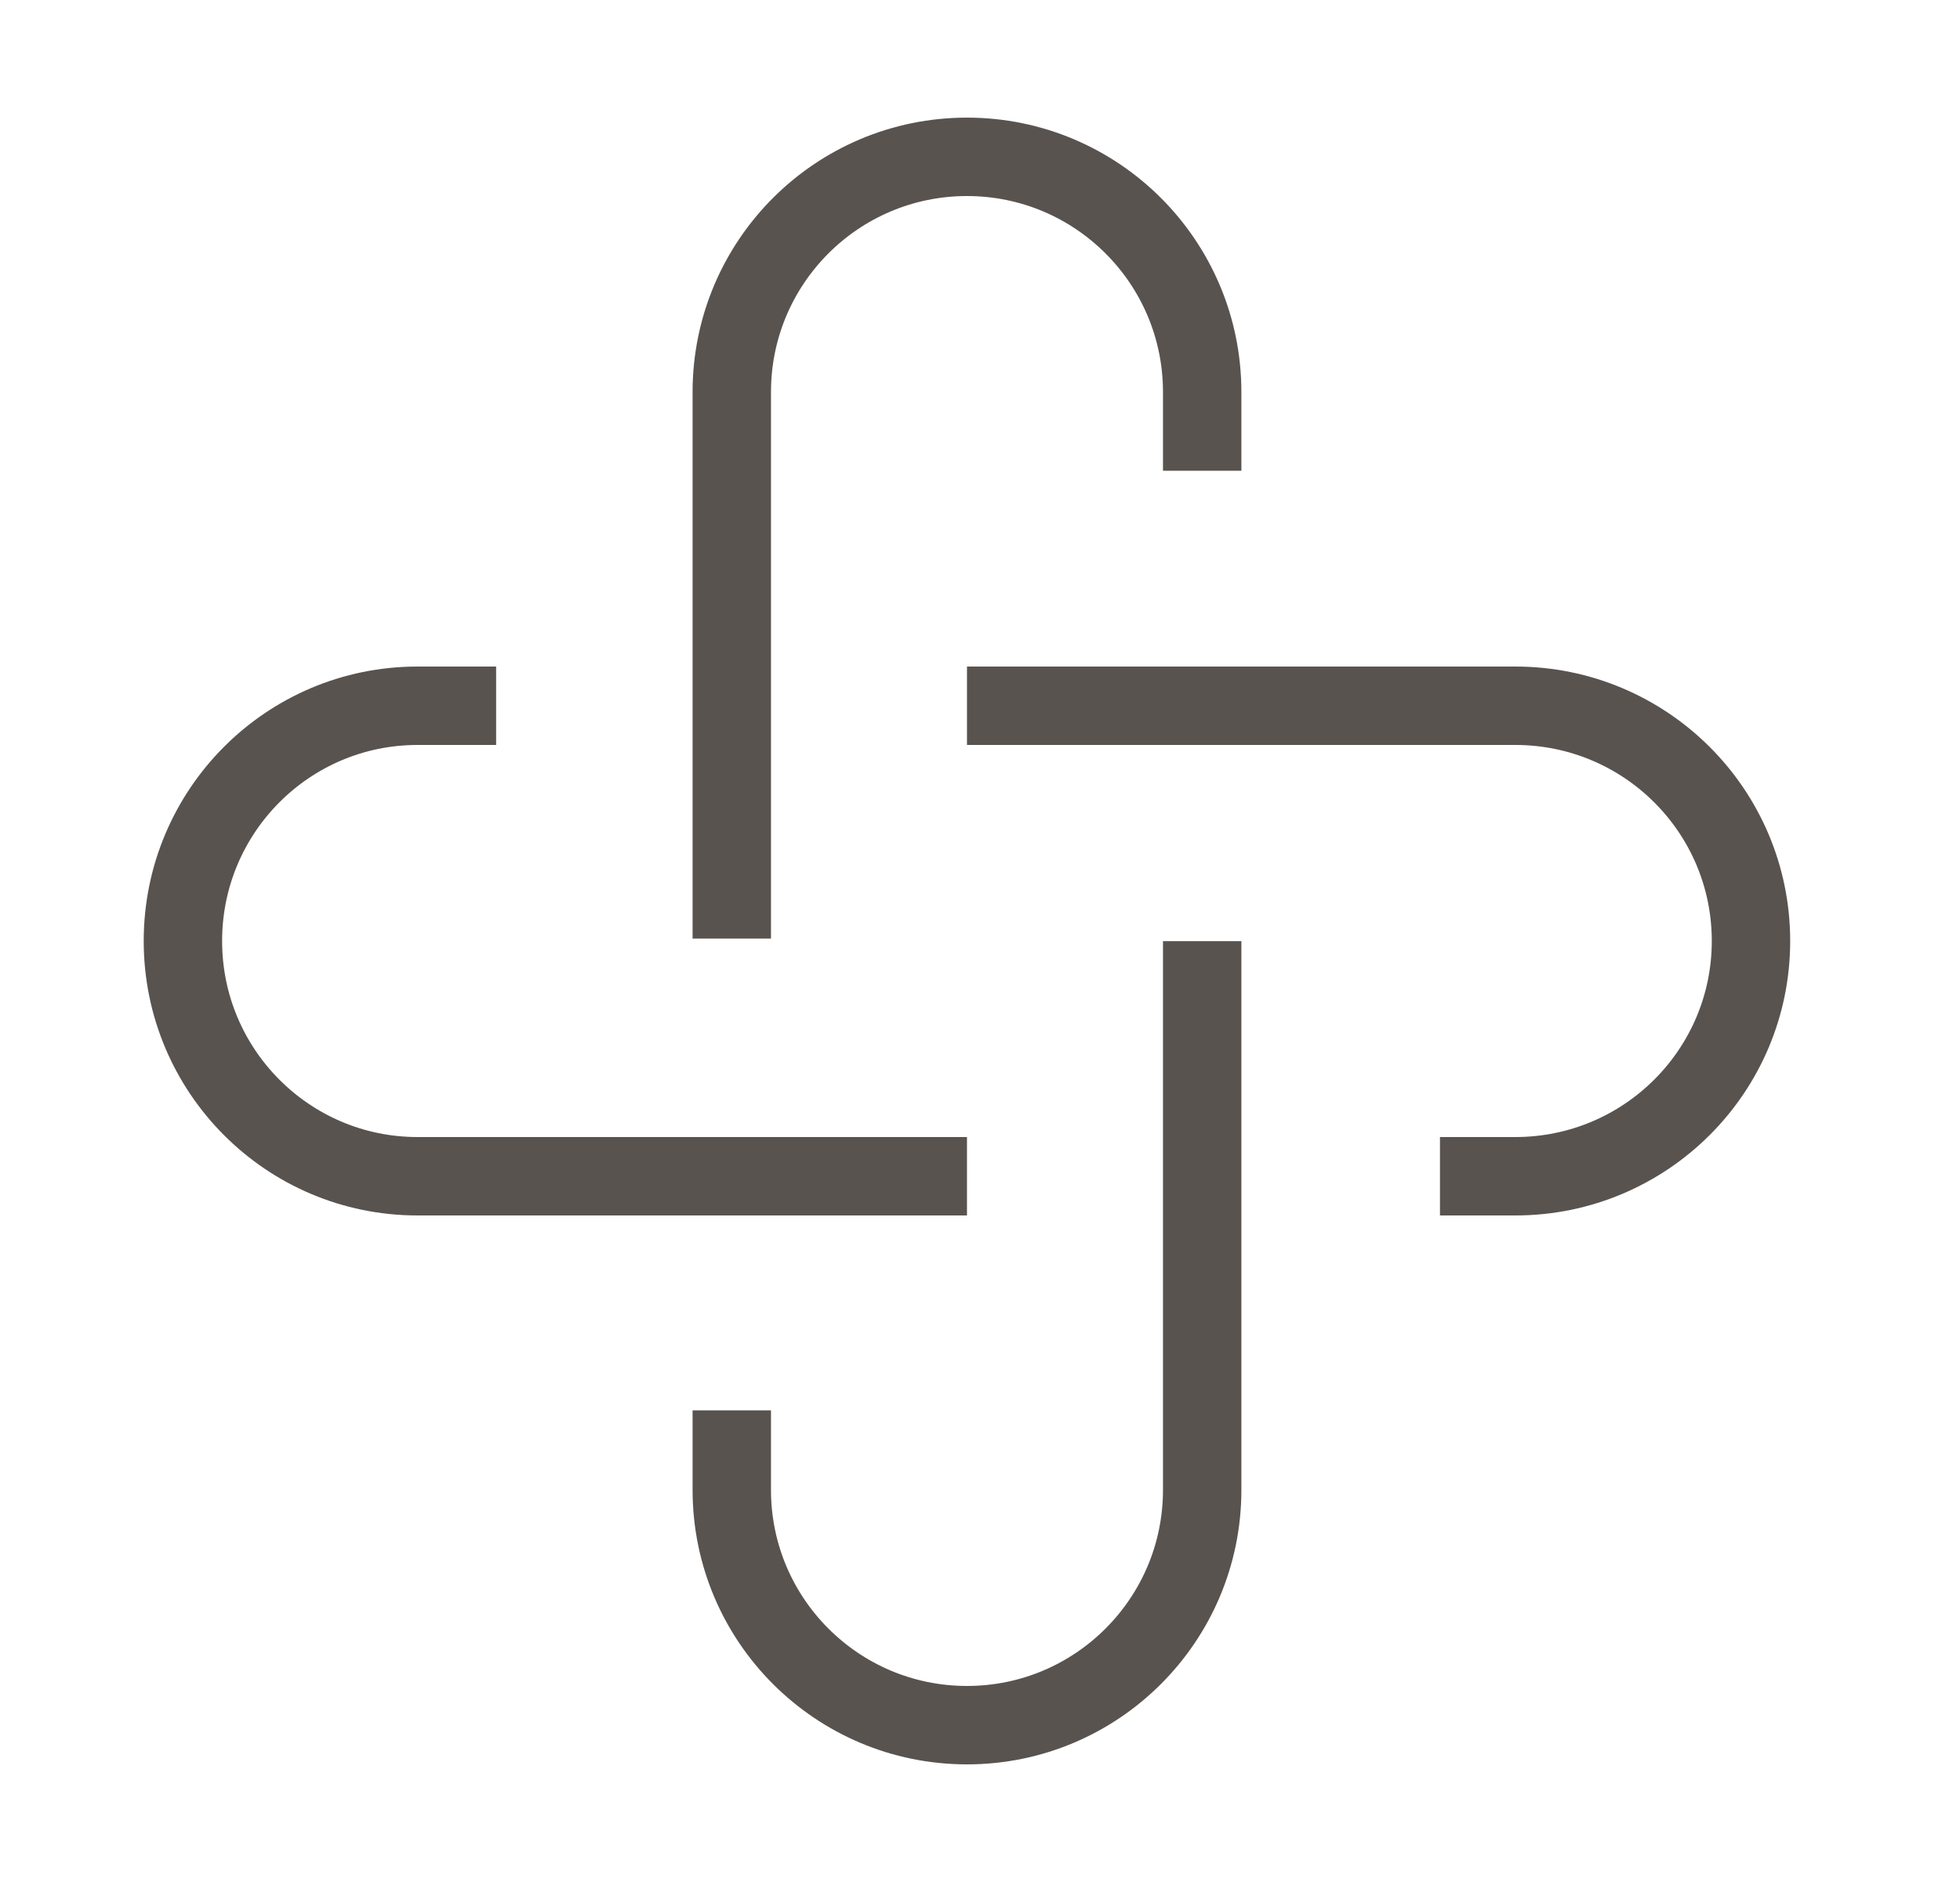
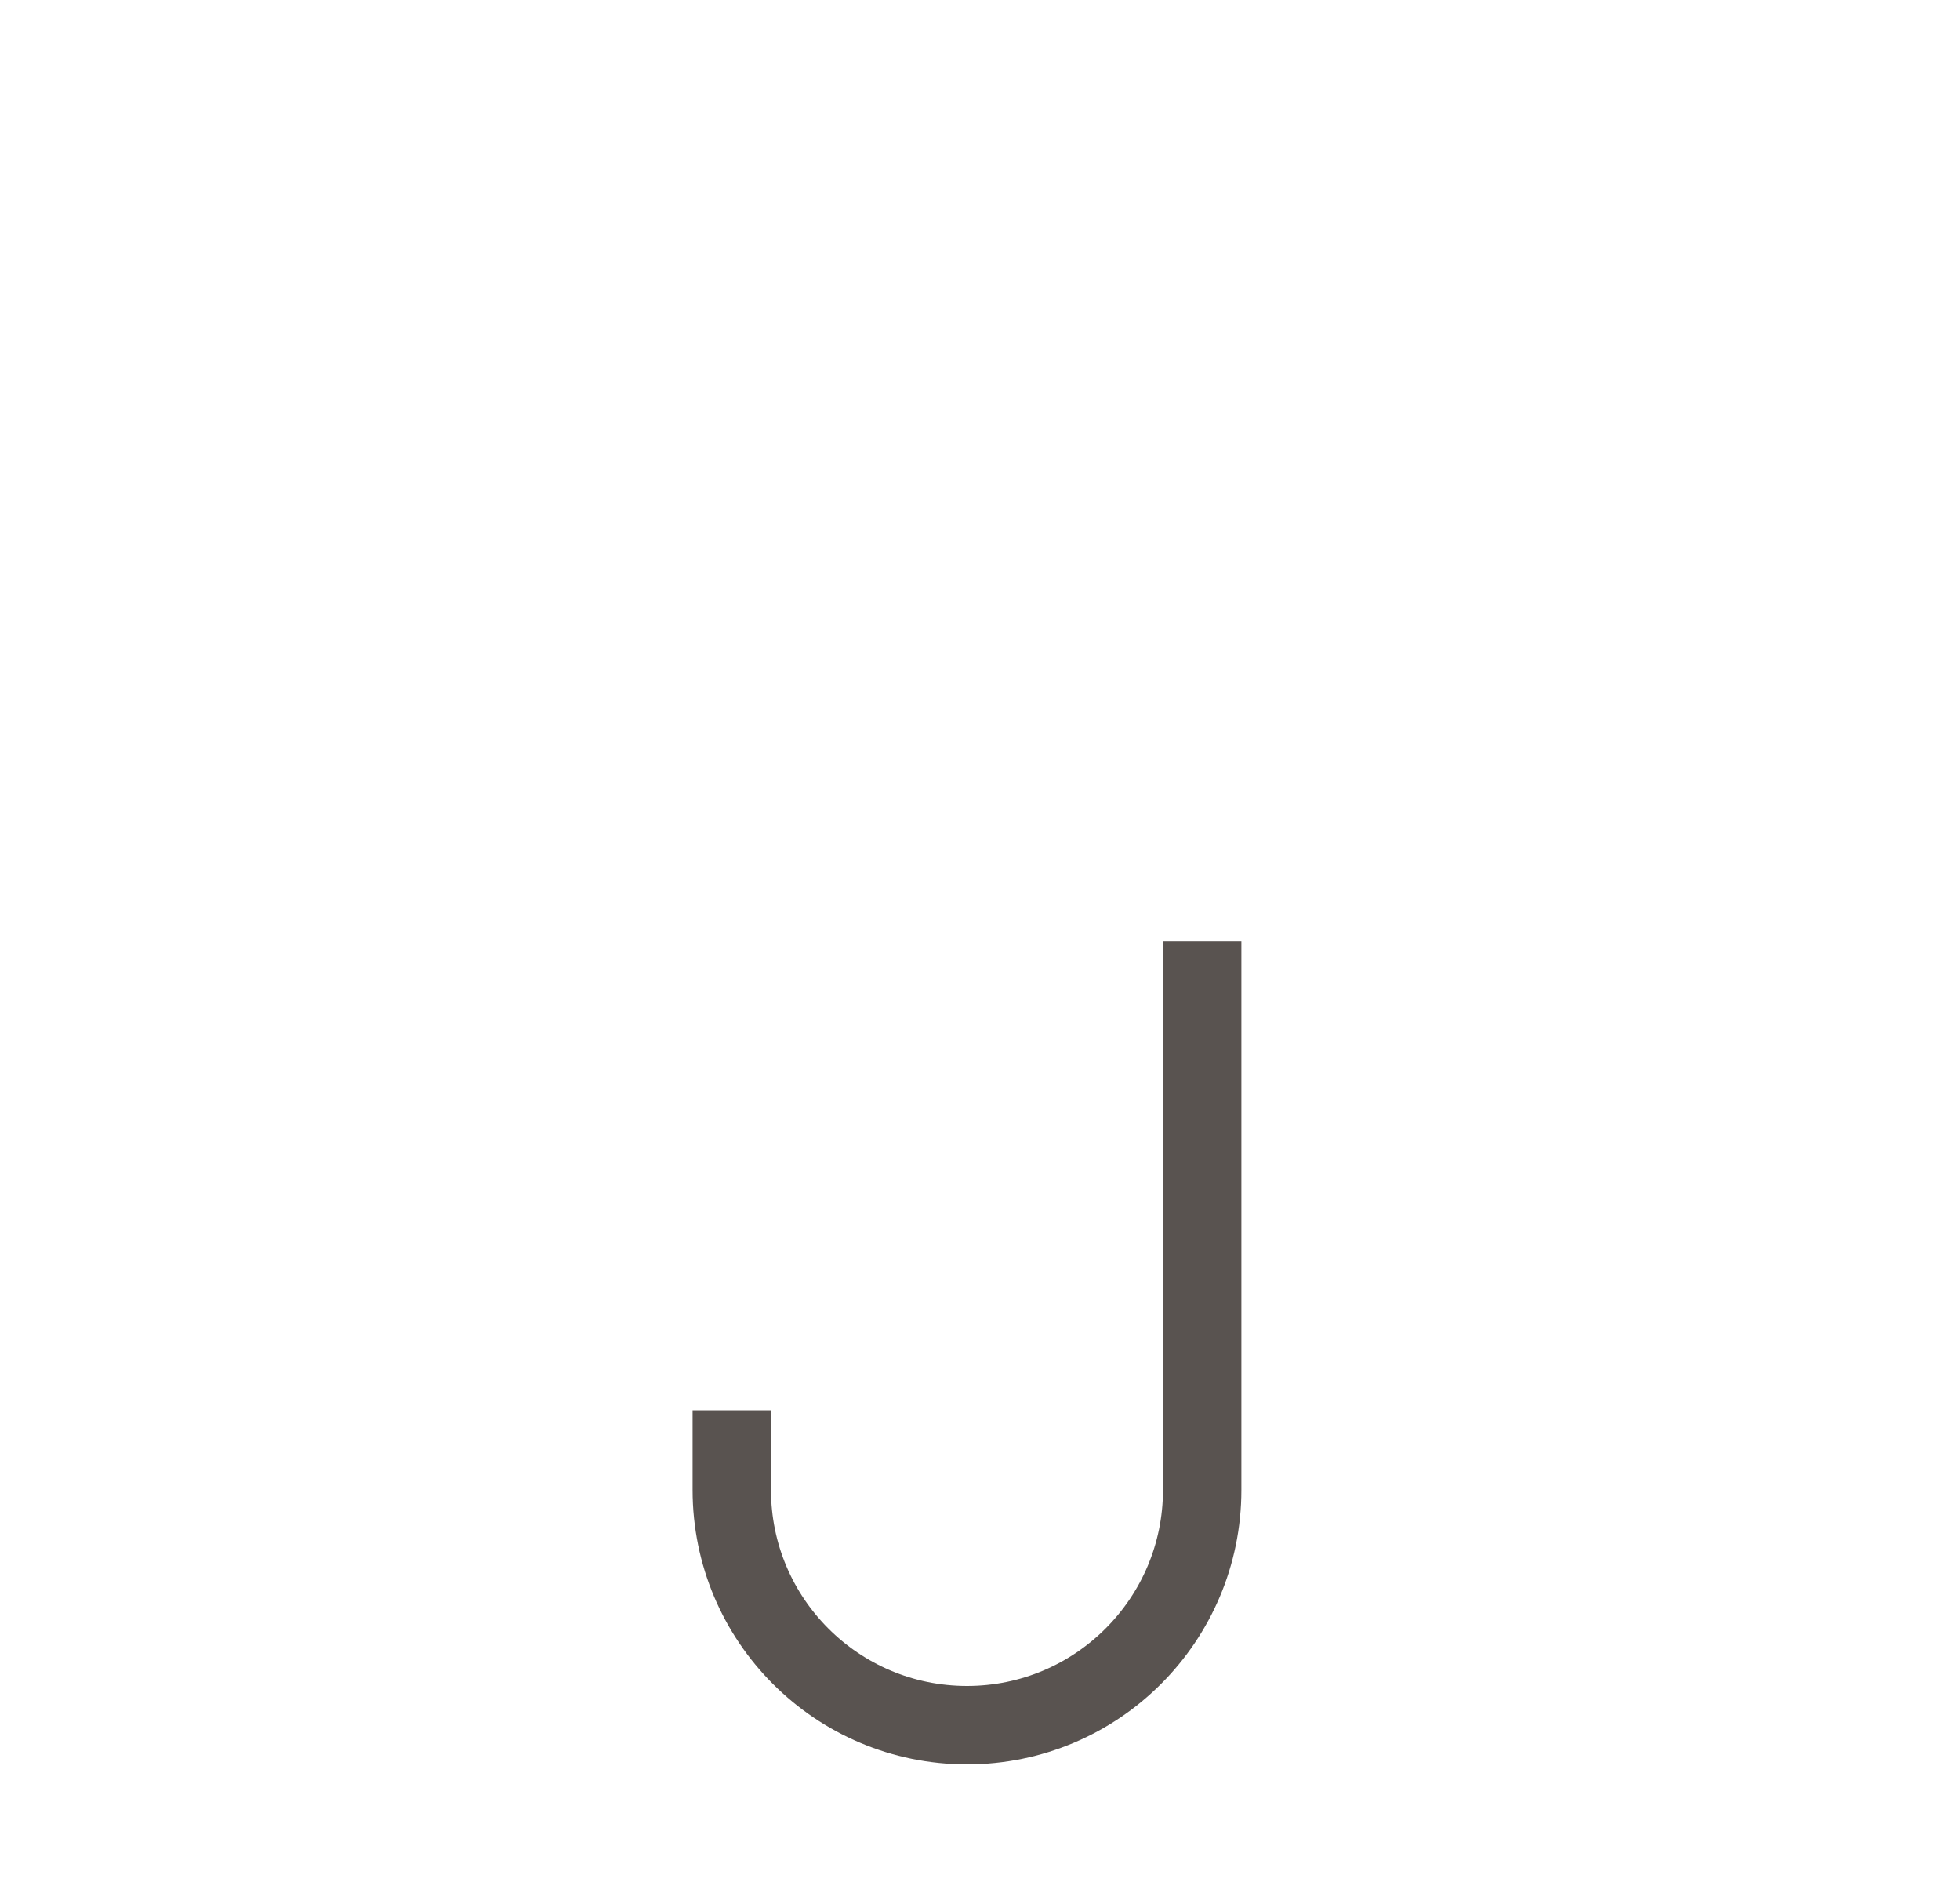
<svg xmlns="http://www.w3.org/2000/svg" fill="none" viewBox="0 0 25 24" height="24" width="25">
  <g id="Frame">
-     <path stroke="#595350" d="M9.334 11.969V5C9.334 3.343 10.677 2 12.334 2C13.99 2 15.334 3.343 15.334 5V6.003" id="Vector" />
    <path stroke="#595350" d="M15.334 12.002V19C15.334 20.657 13.99 22 12.334 22C10.677 22 9.334 20.657 9.334 19V17.985" id="Vector_2" />
-     <path stroke="#595350" d="M12.334 15H5.326C3.673 15 2.333 13.657 2.333 12C2.333 10.343 3.673 9 5.326 9H6.328" id="Vector_3" />
-     <path stroke="#595350" d="M12.334 9H19.328C20.988 9 22.334 10.343 22.334 12C22.334 13.657 20.988 15 19.328 15H18.367" id="Vector_4" />
  </g>
</svg>